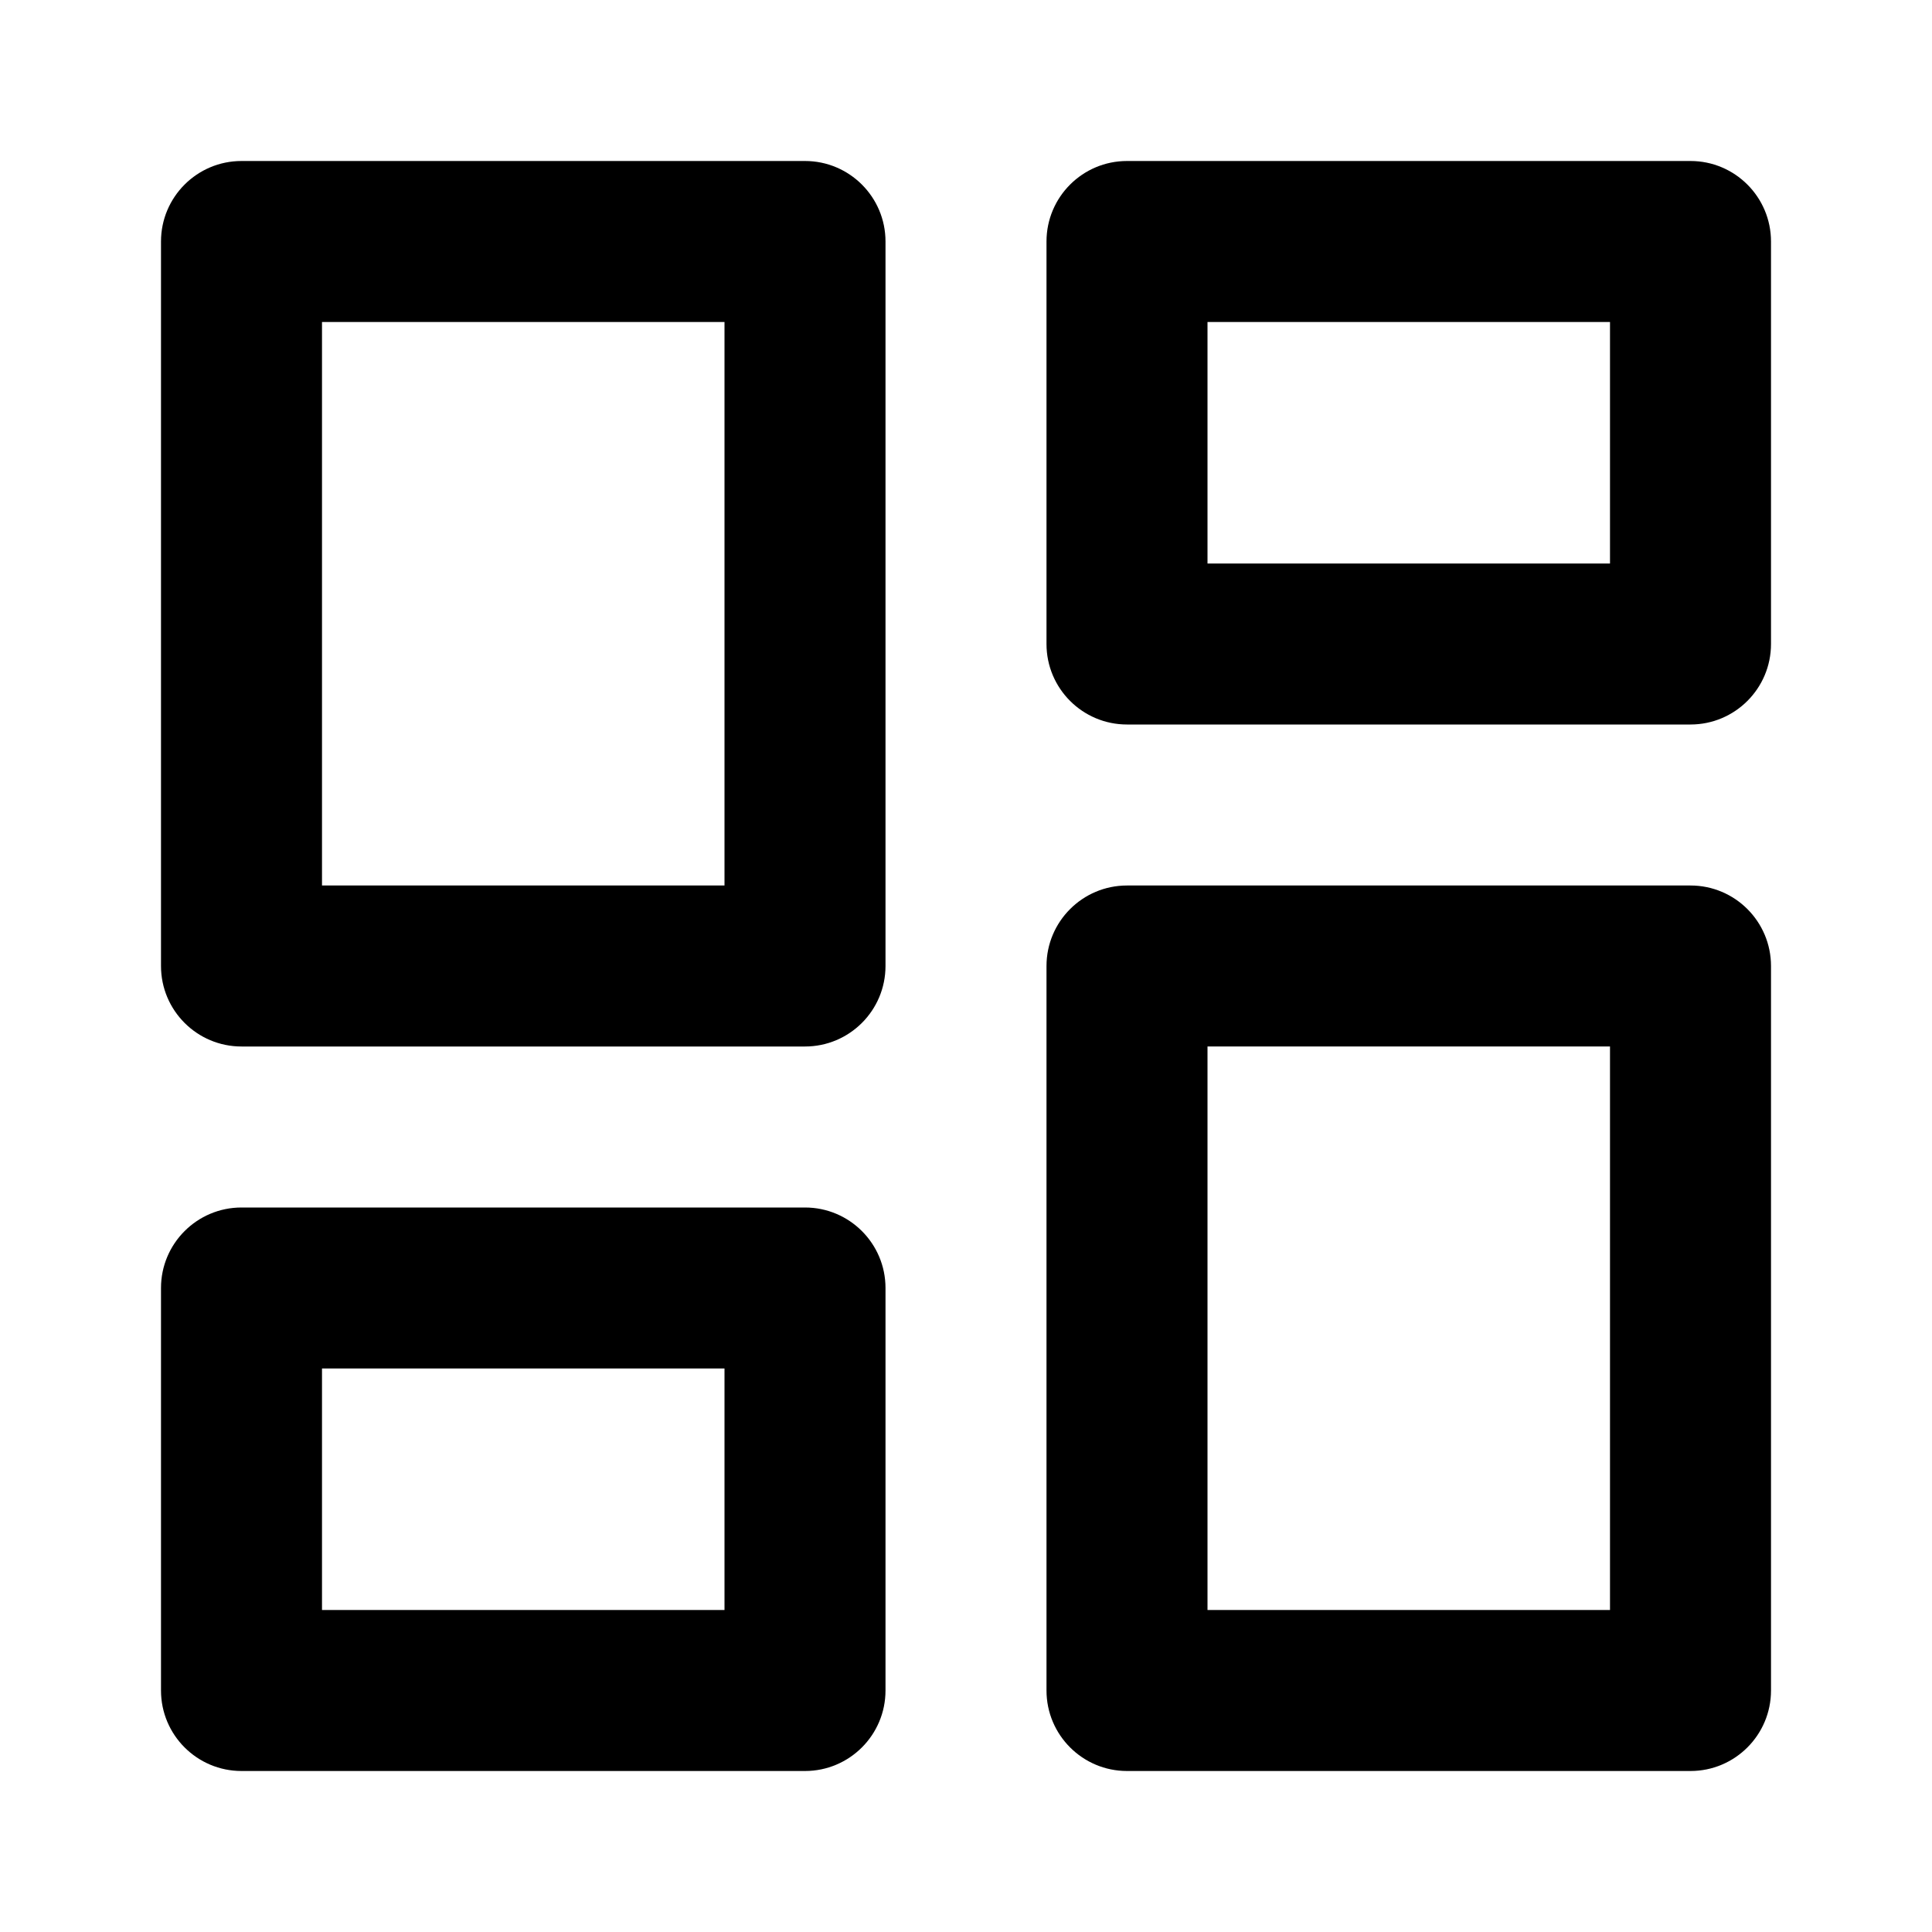
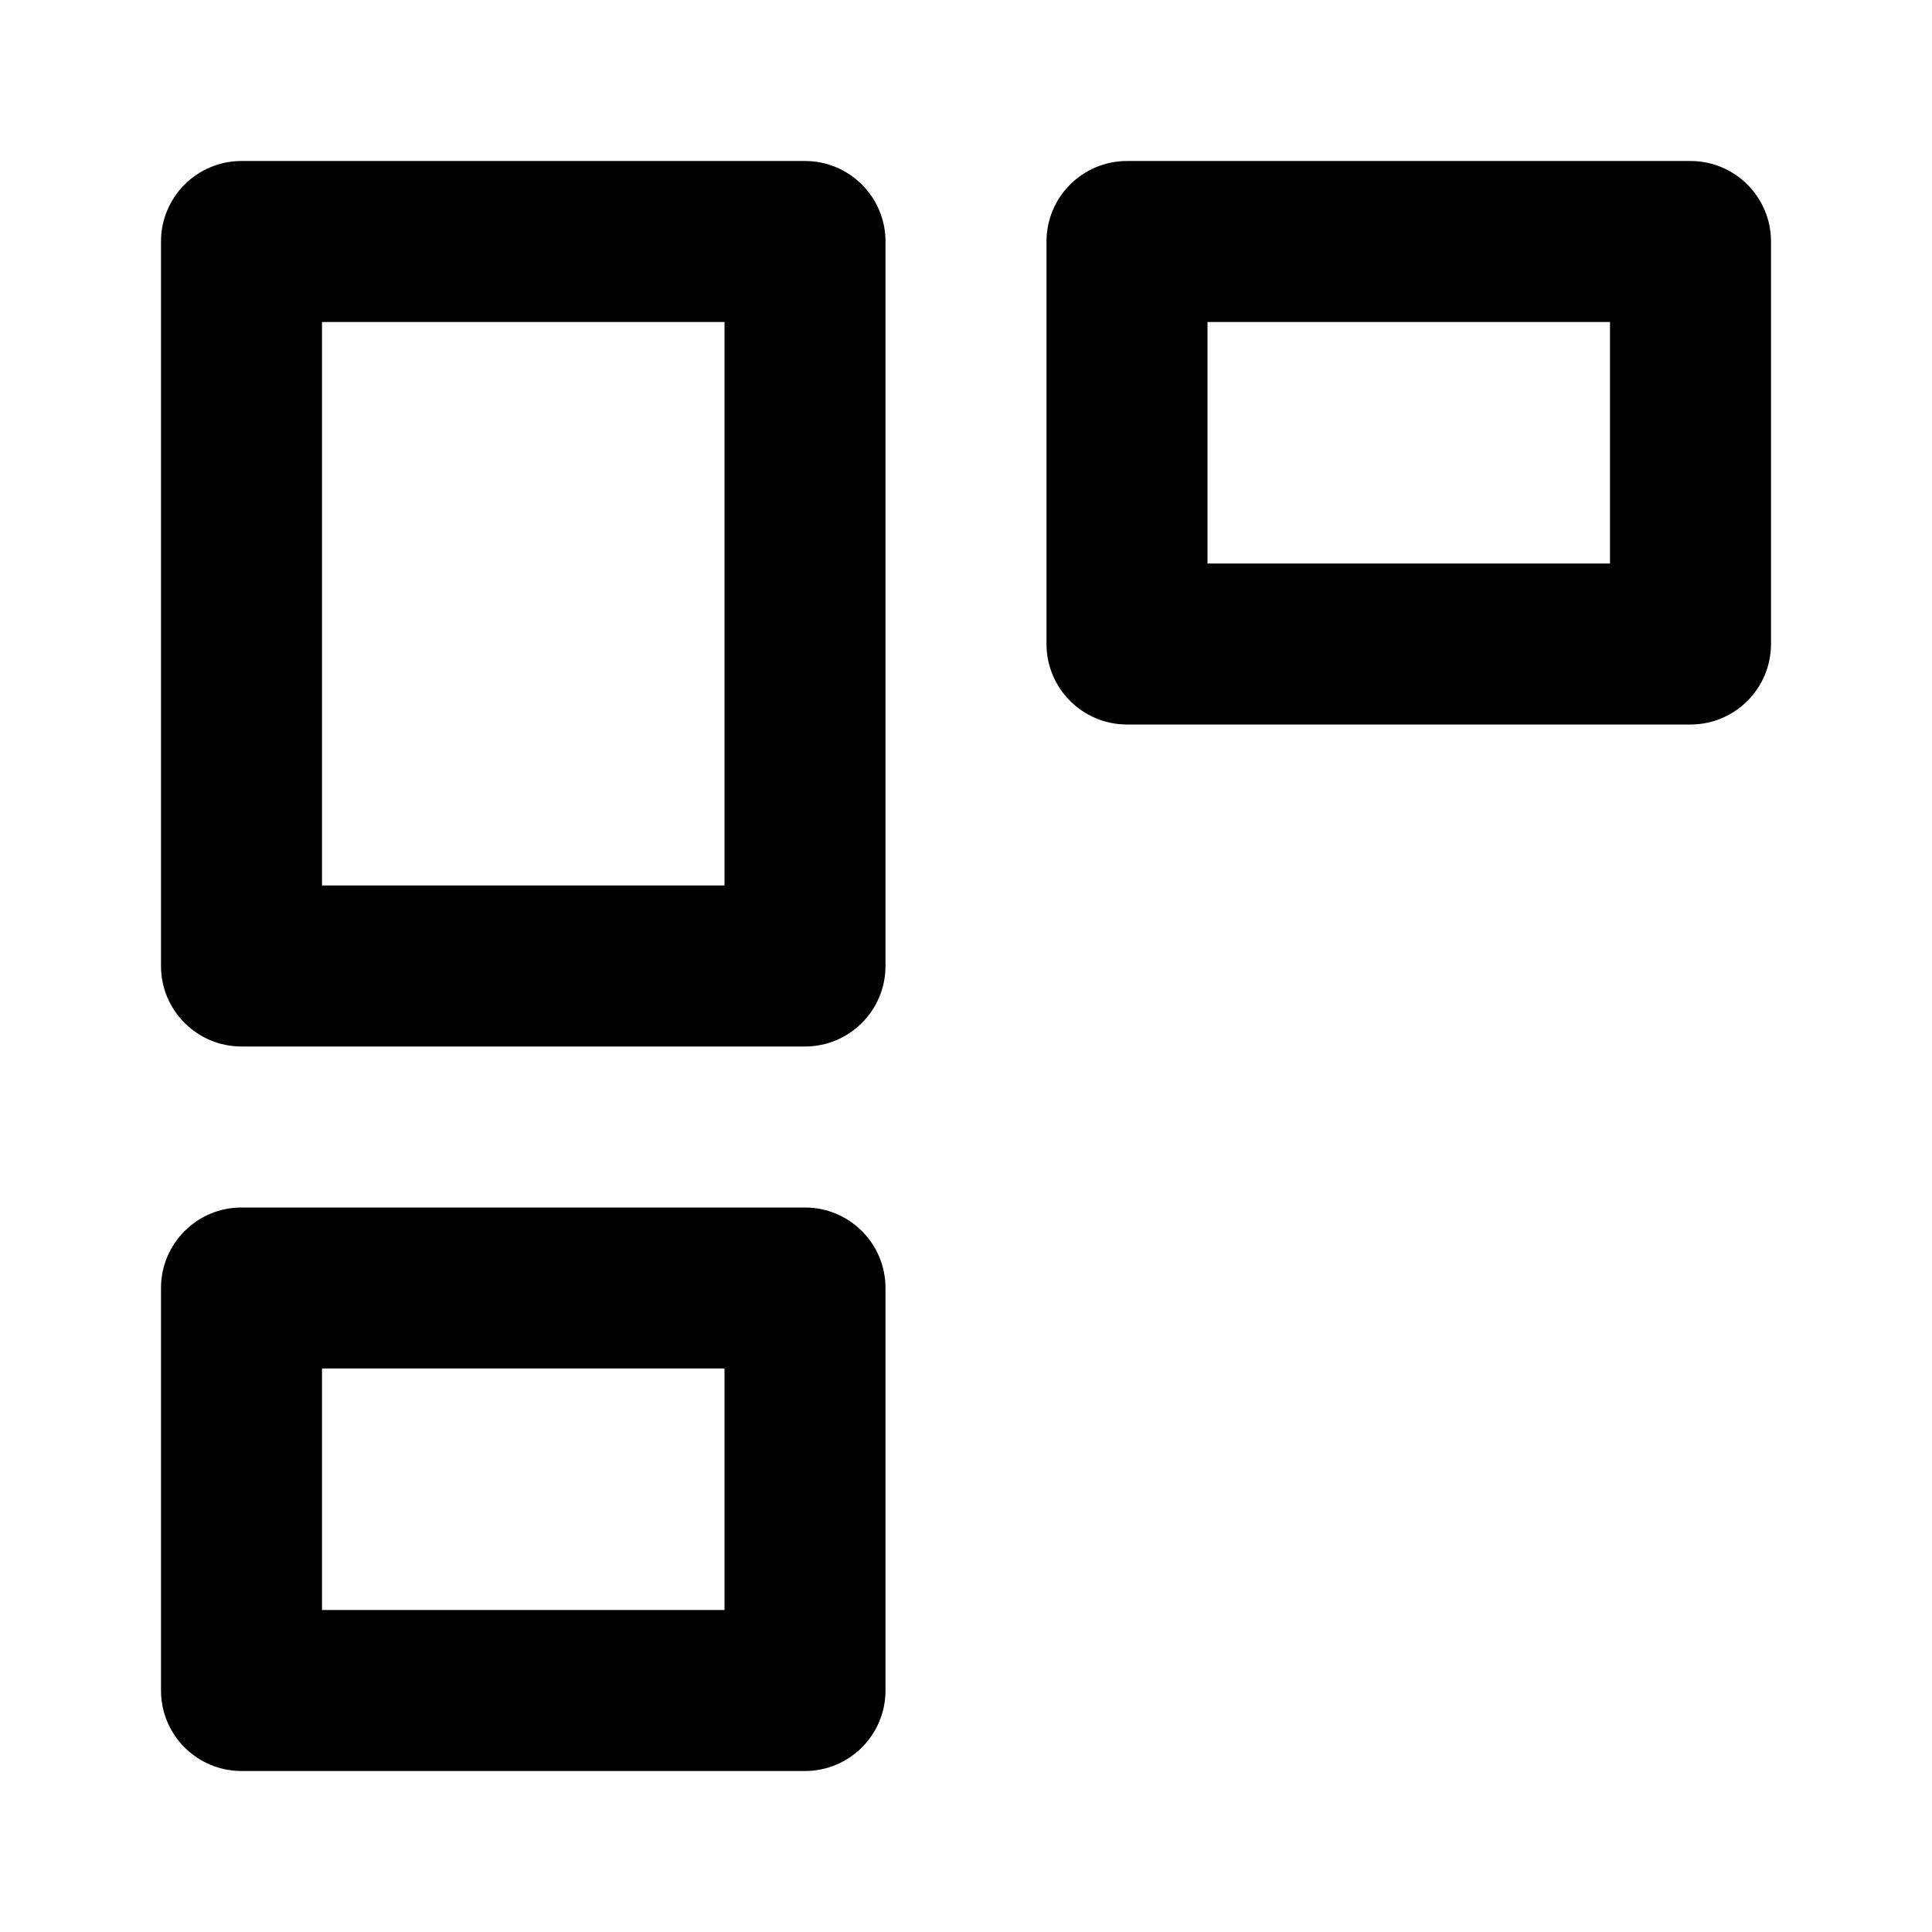
<svg xmlns="http://www.w3.org/2000/svg" fill="none" height="24" viewBox="0 0 24 24" width="24">
  <g clip-rule="evenodd" fill="#000" fill-rule="evenodd">
    <path d="m3 2c-.552 0-1 .448-1 1v9c0 .552.448 1 1 1h7c.552 0 1-.448 1-1v-9c0-.552-.448-1-1-1zm1 9v-7h5v7z" />
    <path d="m3 15c-.552 0-1 .448-1 1v5c0 .552.448 1 1 1h7c.552 0 1-.448 1-1v-5c0-.552-.448-1-1-1zm1 5v-3h5v3z" />
-     <path d="m13 21c0 .552.448 1 1 1h7c.552 0 1-.448 1-1v-9c0-.552-.448-1-1-1h-7c-.552 0-1 .448-1 1zm2-1v-7h5v7z" />
    <path d="m14 9c-.552 0-1-.448-1-1v-5c0-.552.448-1 1-1h7c.552 0 1 .448 1 1v5c0 .552-.448 1-1 1zm1-5v3h5v-3z" />
  </g>
</svg>